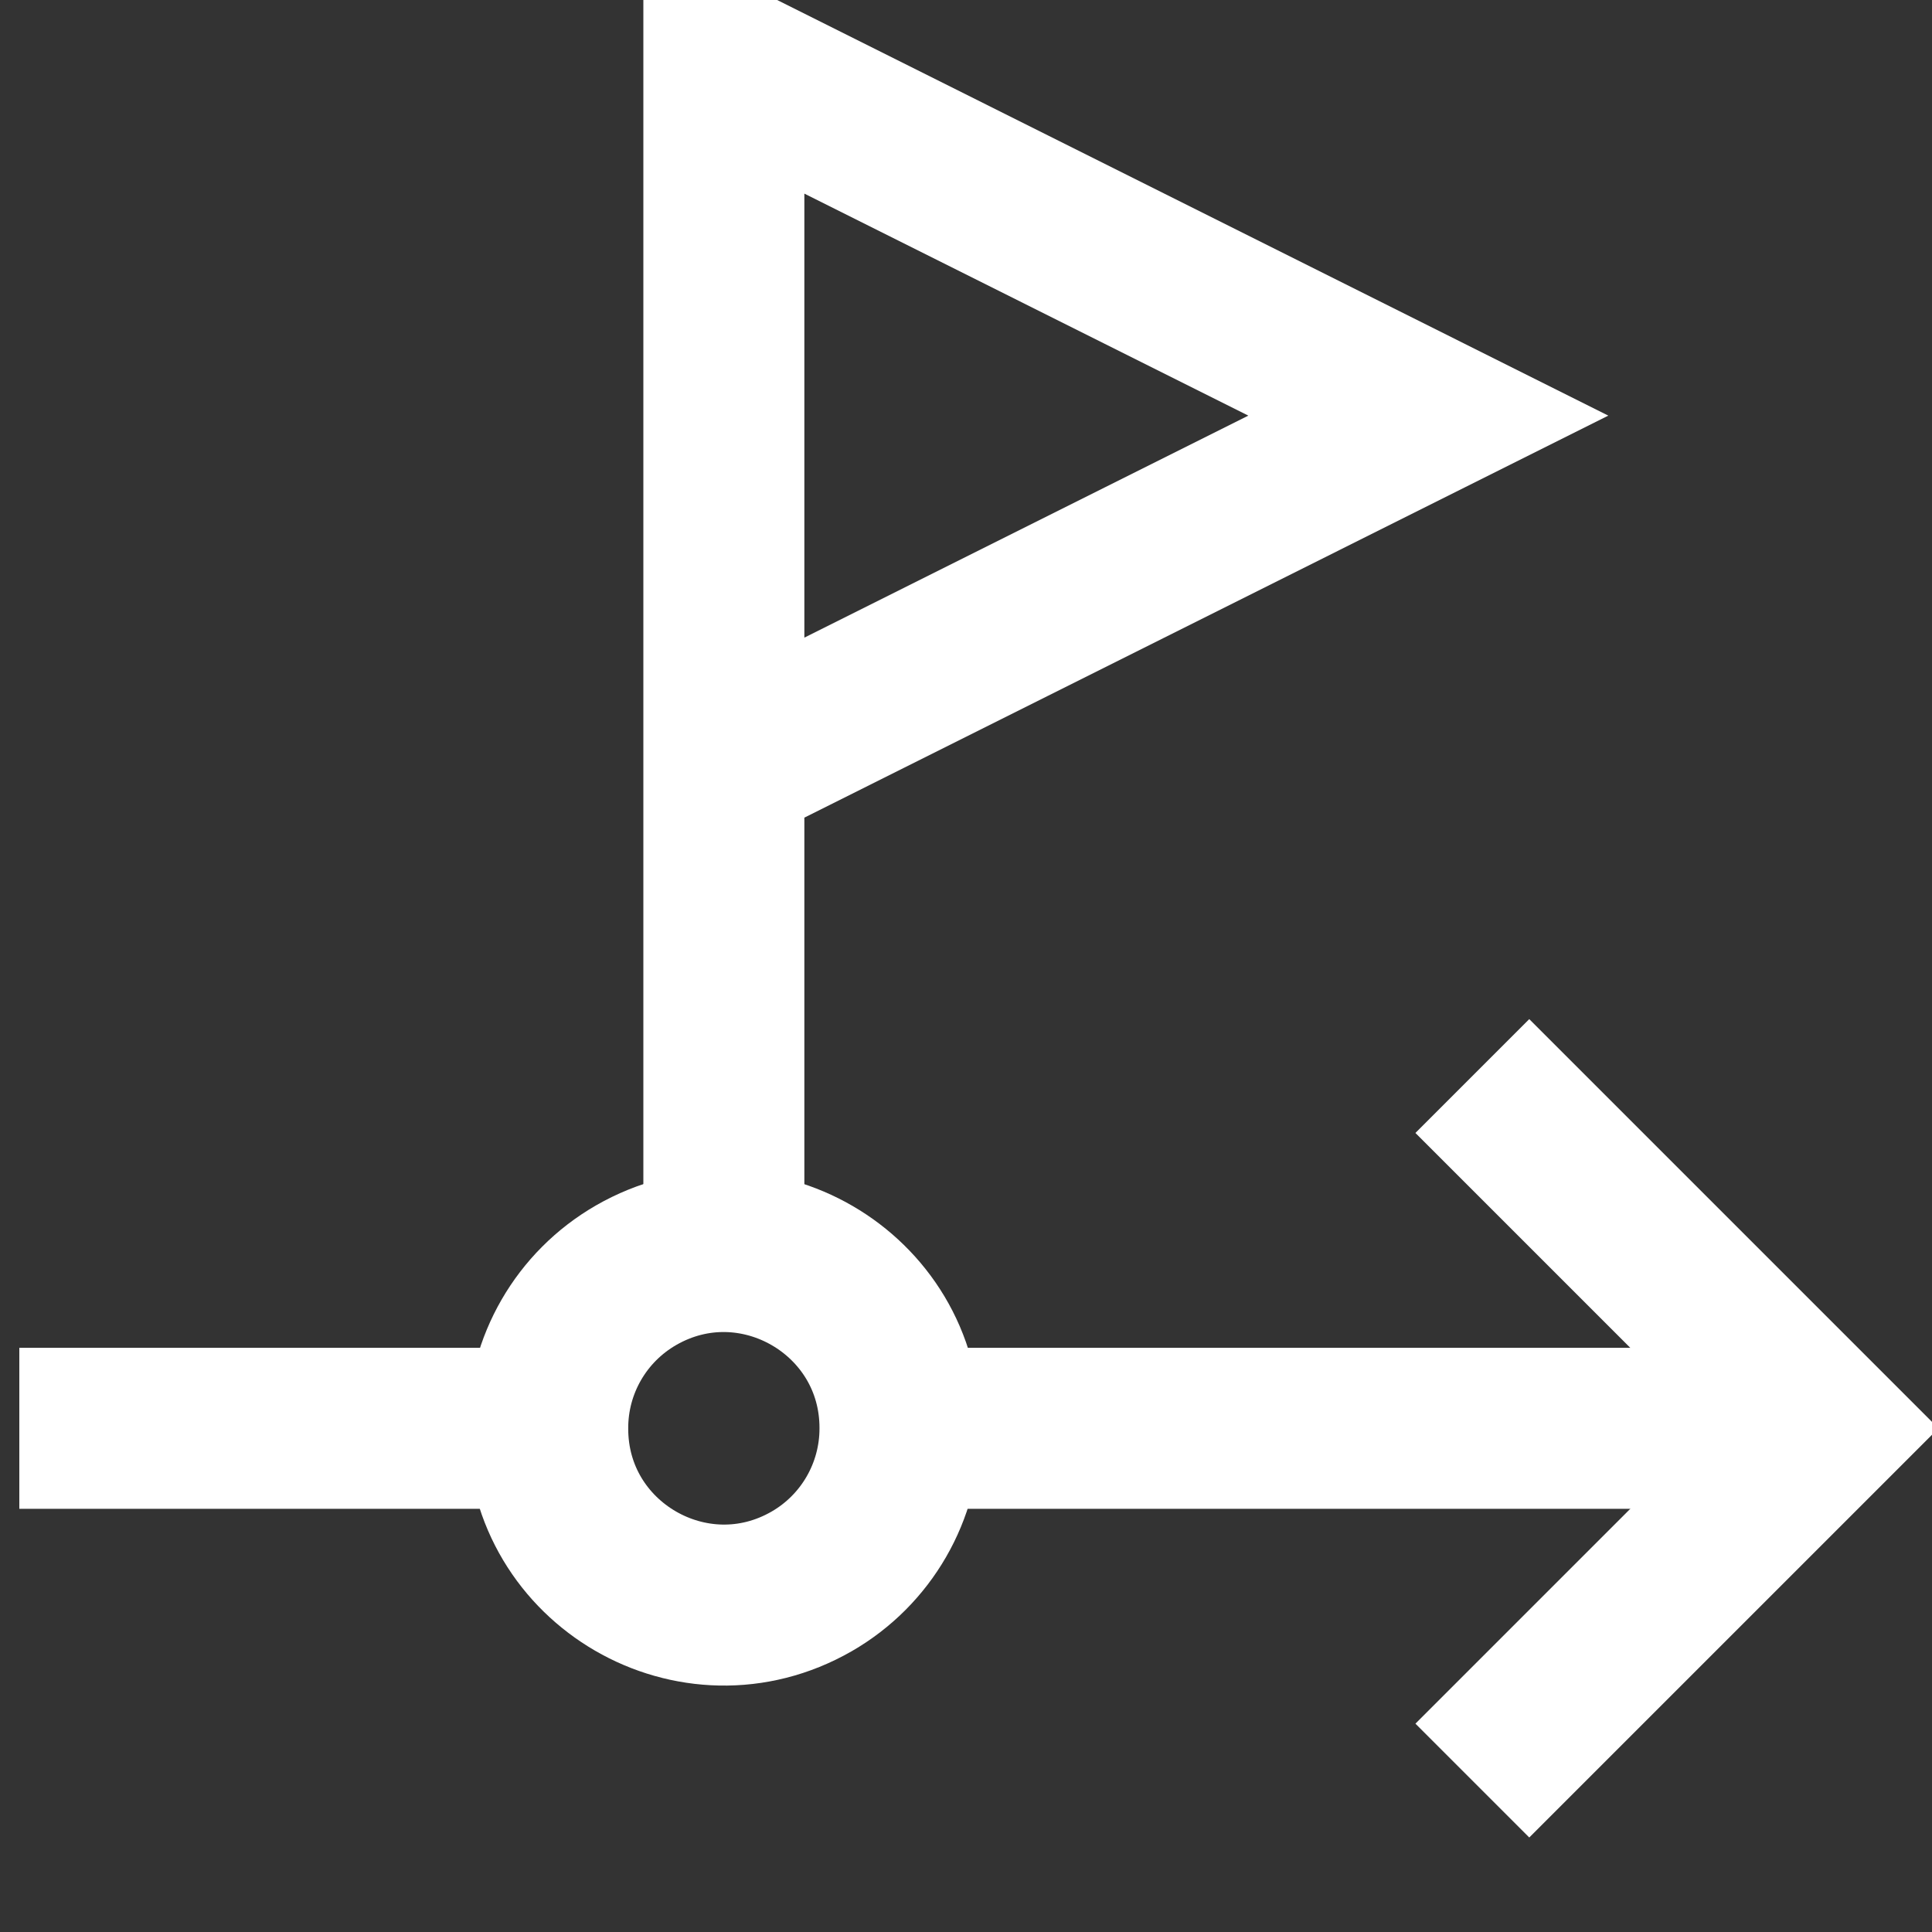
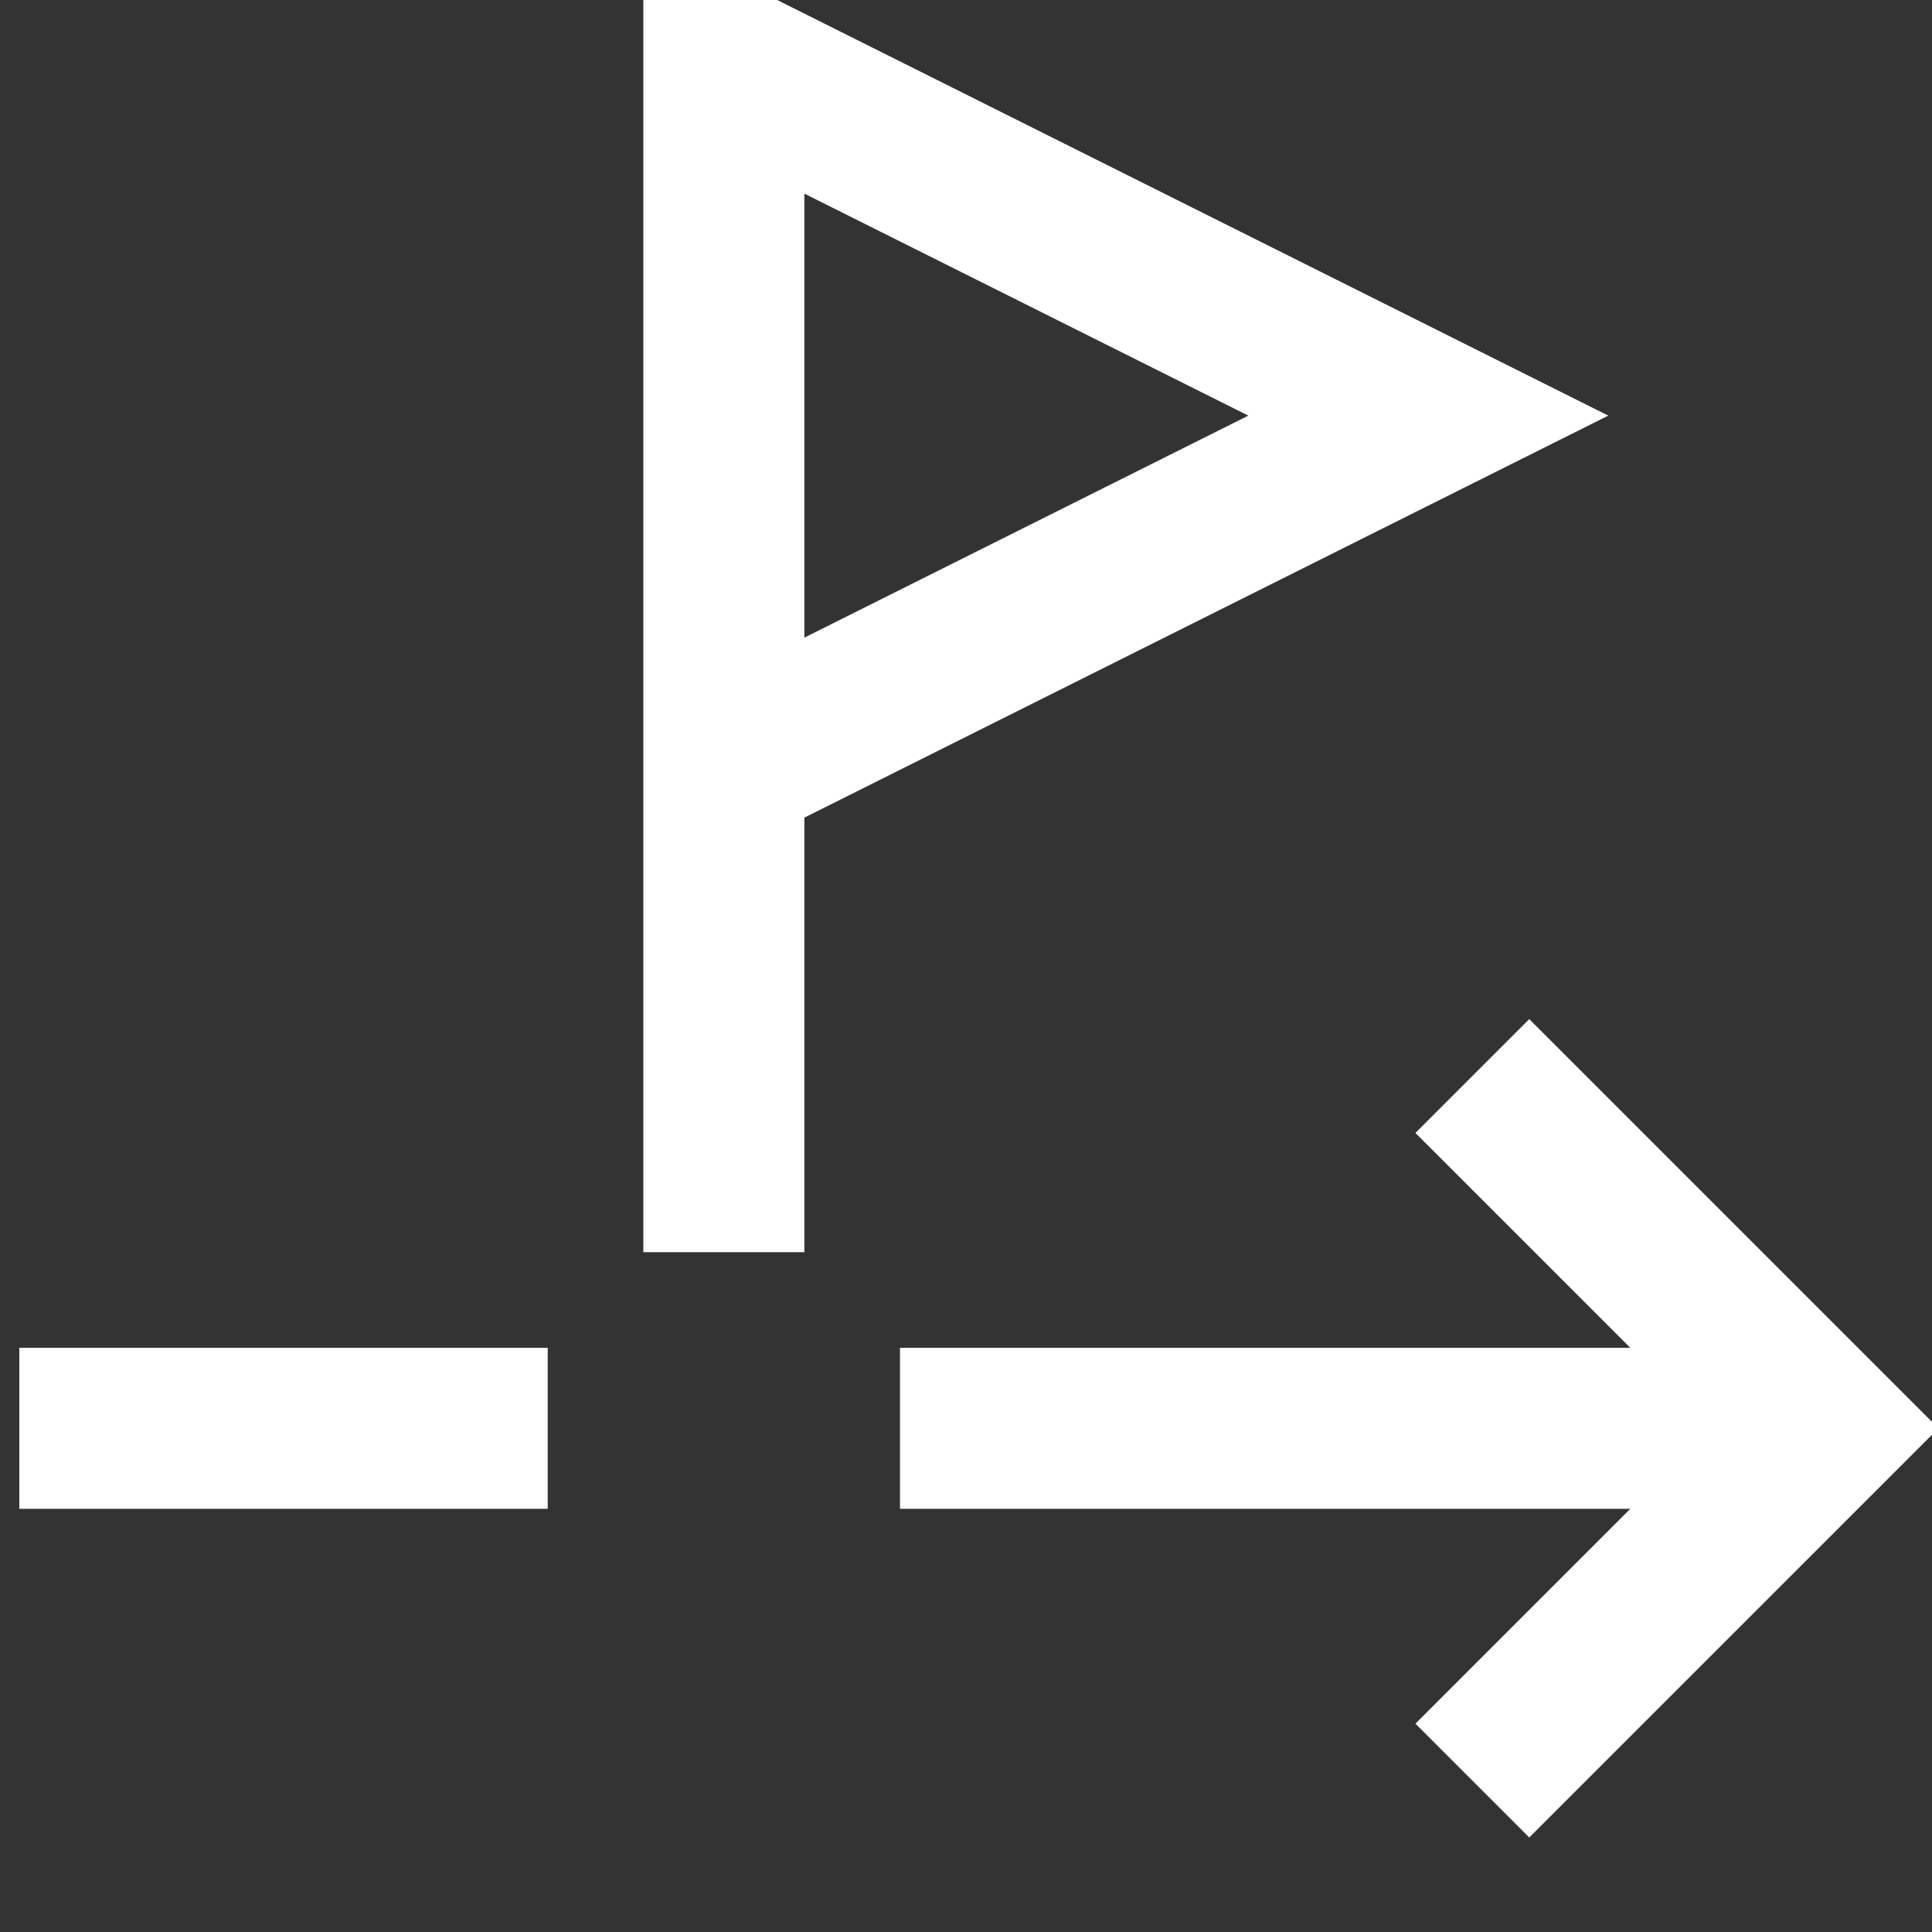
<svg xmlns="http://www.w3.org/2000/svg" width="24" height="24" viewBox="0 0 24 24" fill="none">
  <rect x="0" y="0" width="24" height="24" fill="#333333" stroke="none" />
  <g clip-path="url(#clip0_7572_88701)">
    <path d="M8.992 15.555V9.539M8.992 9.539V0.787L17.743 5.163L8.992 9.539Z" stroke="white" stroke-width="2" />
-     <path d="M6.804 17.743C6.8 19.427 8.621 20.484 10.082 19.645C10.762 19.254 11.181 18.528 11.18 17.743C11.183 16.059 9.362 15.002 7.902 15.841C7.221 16.233 6.802 16.958 6.804 17.743Z" stroke="white" stroke-width="2" />
    <path d="M18.29 13.367L22.666 17.743L18.29 22.119" stroke="white" stroke-width="2" />
    <path d="M11.18 17.743H22.119" stroke="white" stroke-width="2" />
    <path d="M6.804 17.743H0.24" stroke="white" stroke-width="2" />
  </g>
  <defs>
    <clipPath id="clip0_7572_88701">
      <rect width="24" height="24" fill="white" />
    </clipPath>
  </defs>
</svg>